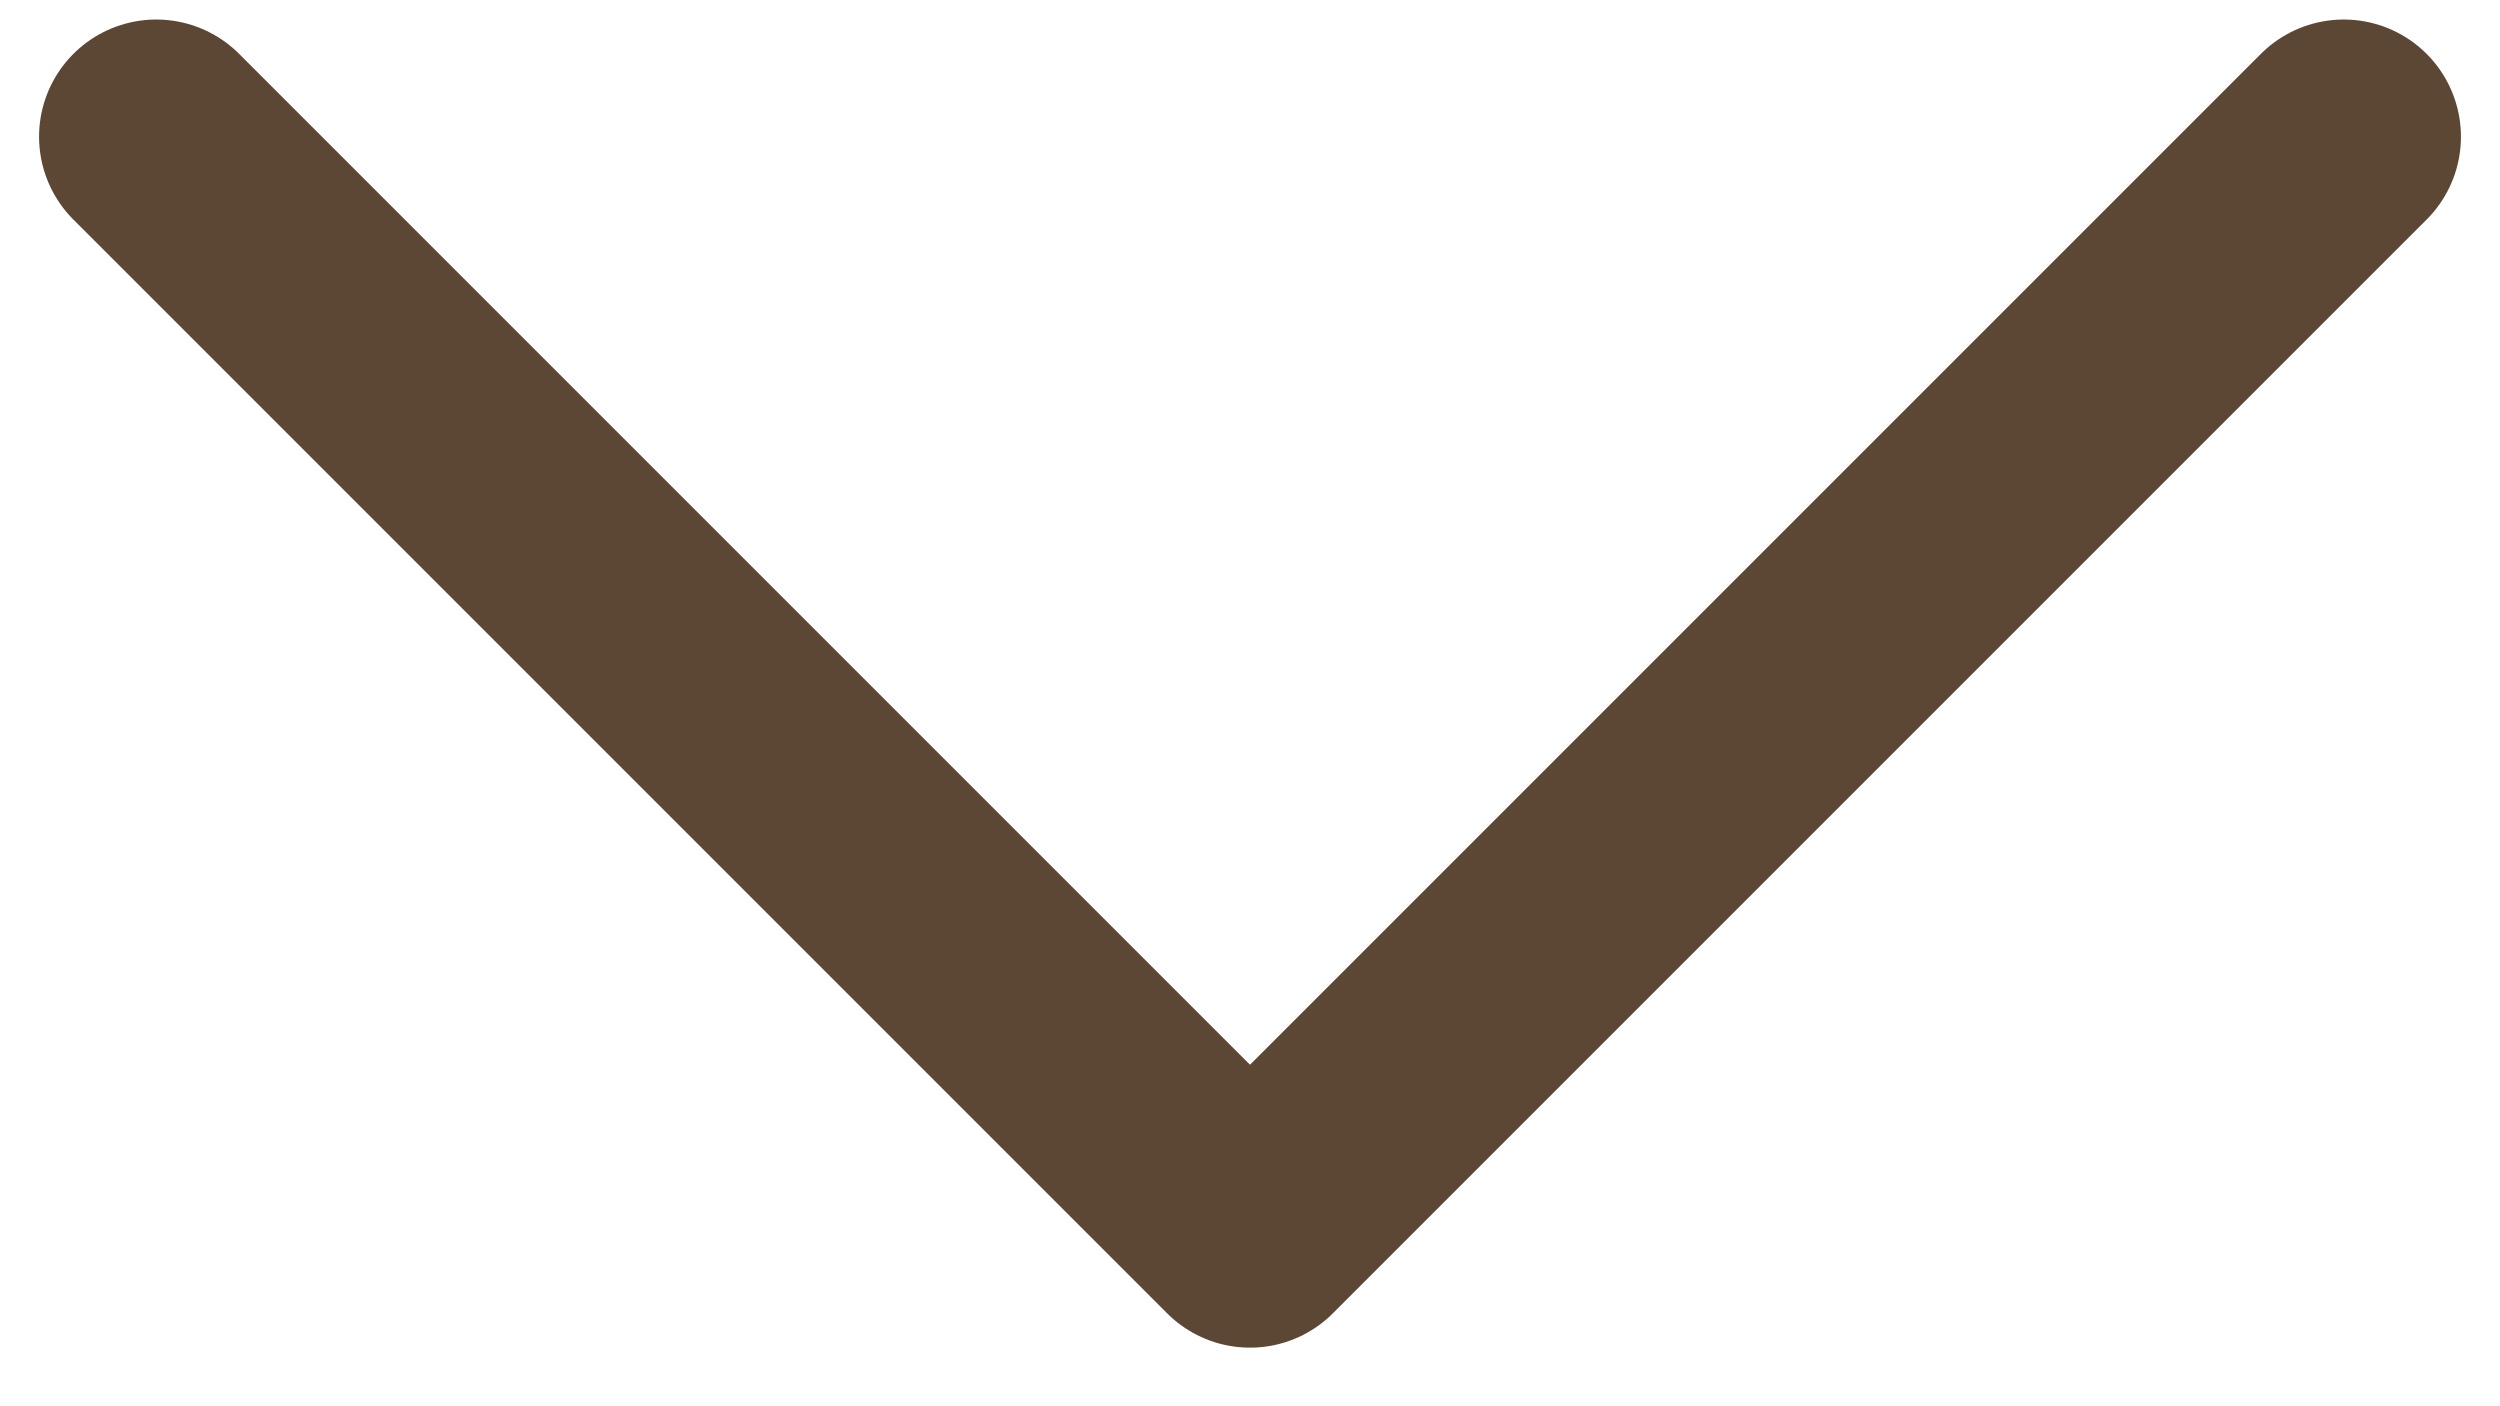
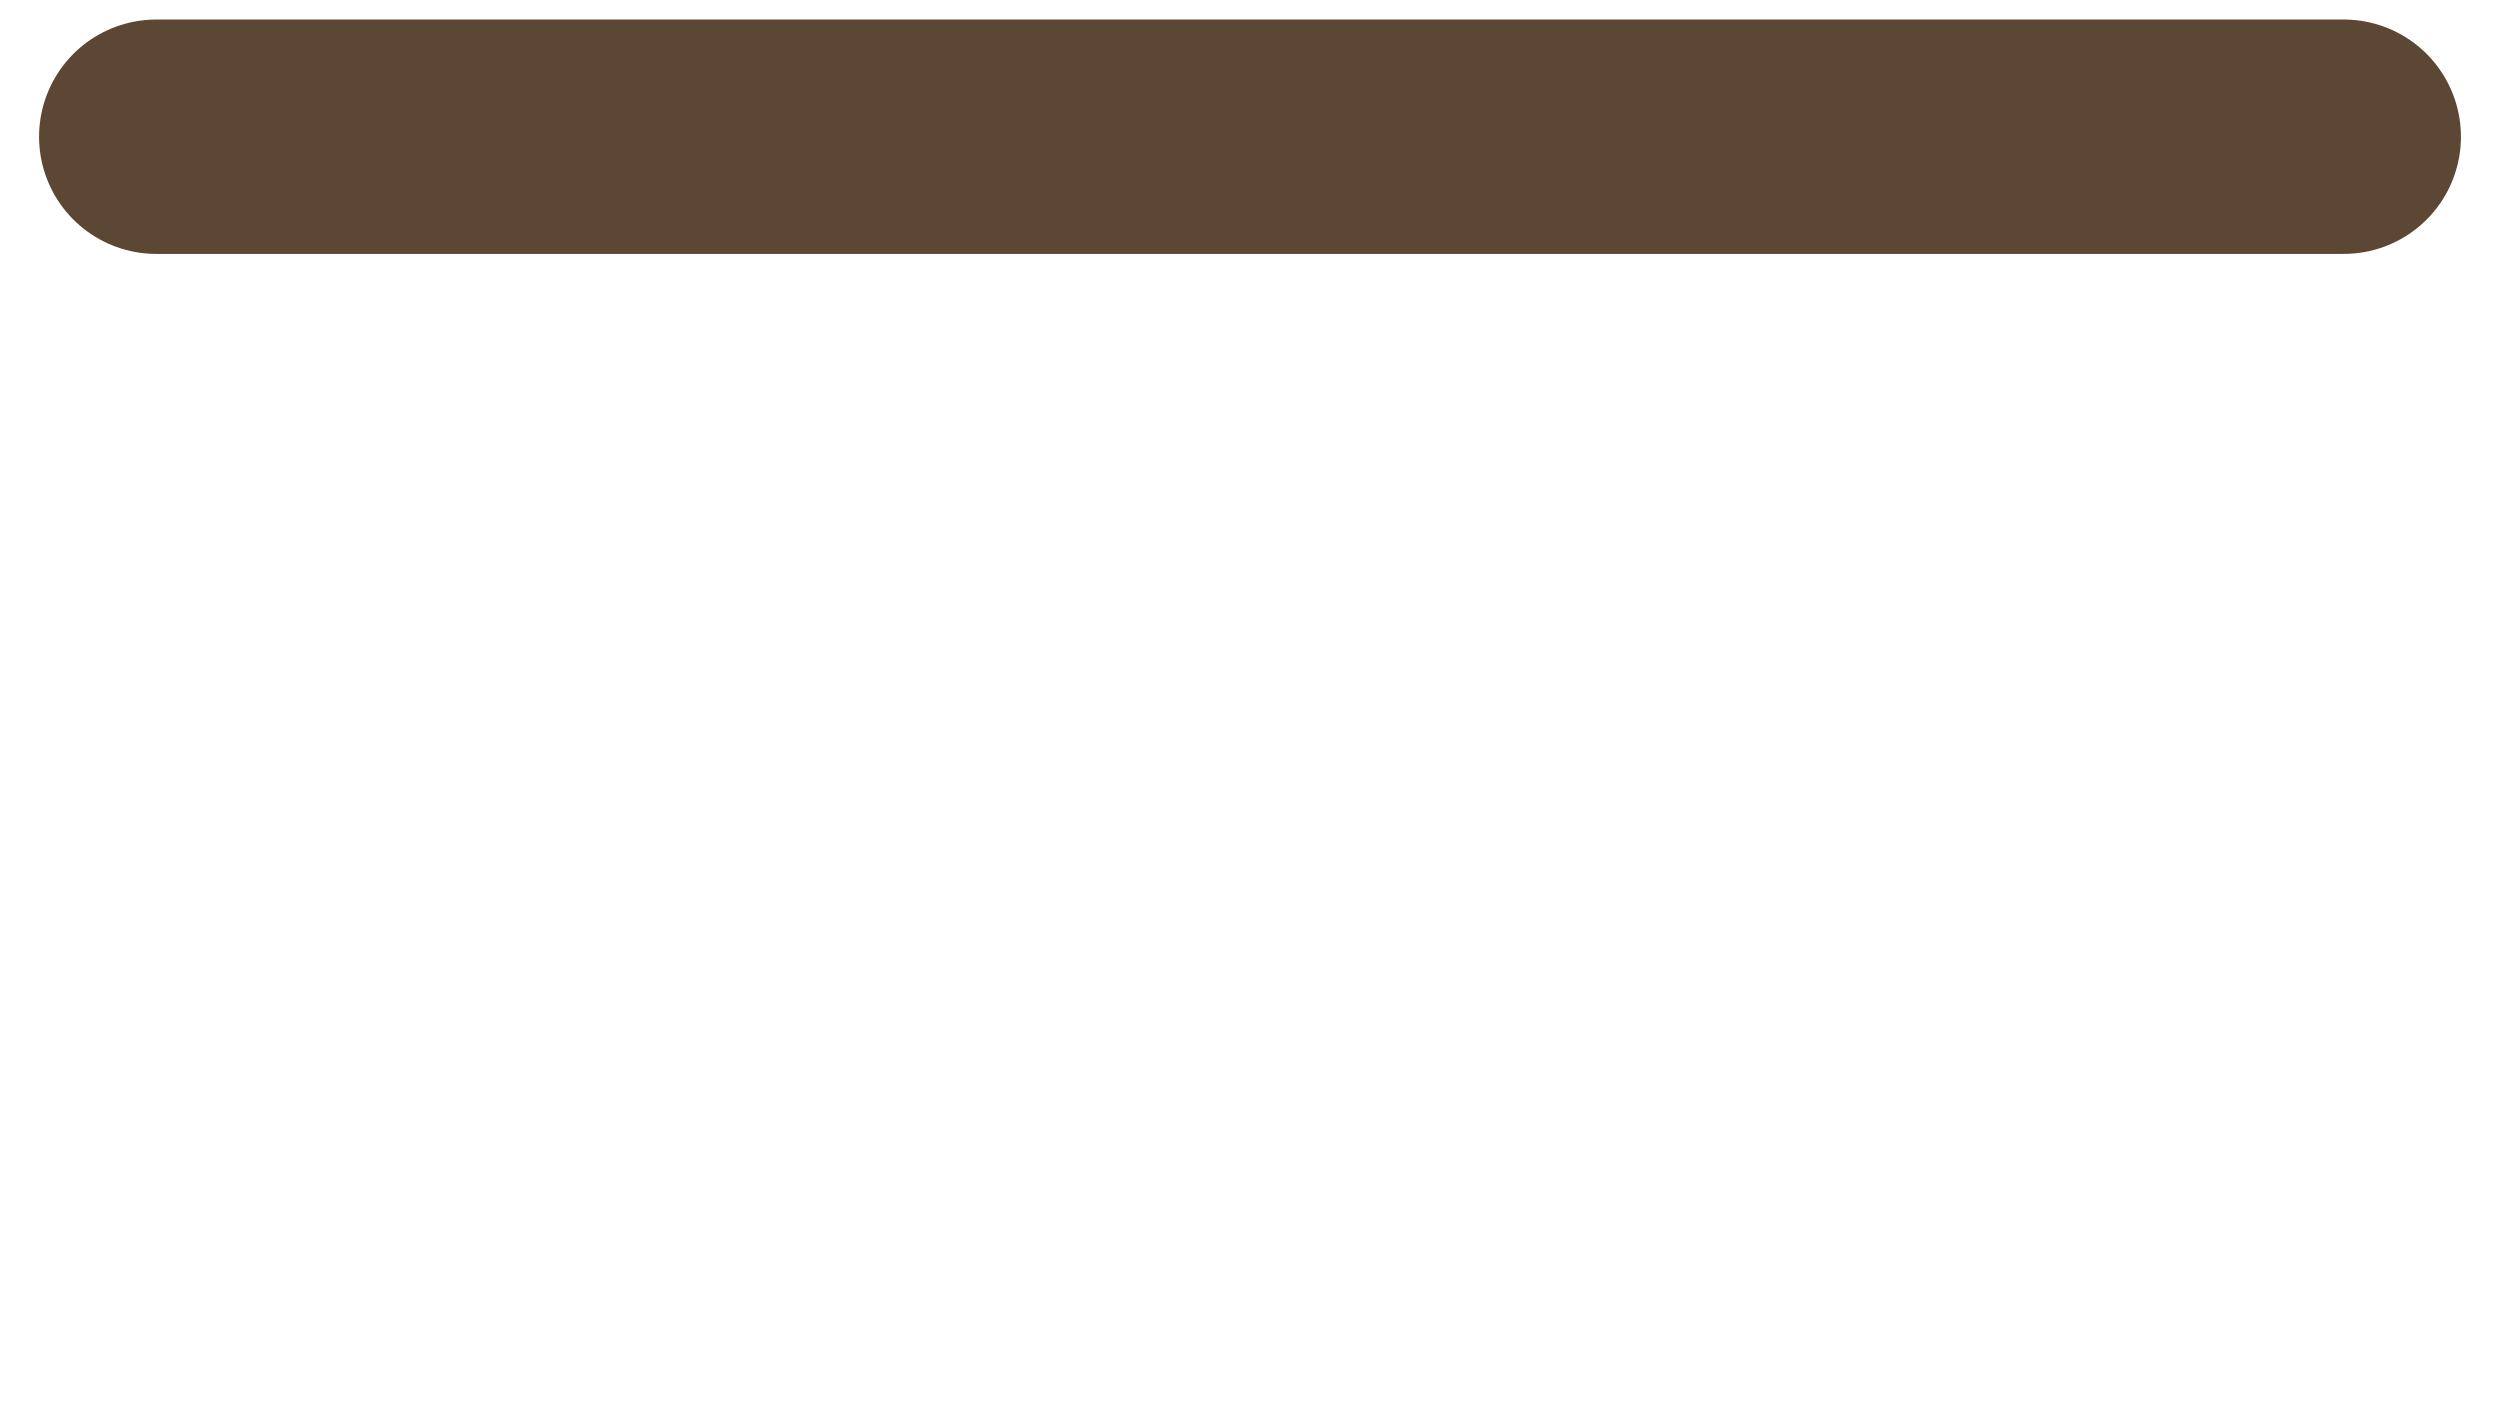
<svg xmlns="http://www.w3.org/2000/svg" width="32" height="18" viewBox="0 0 32 18" fill="none">
-   <path d="M2 1.75L16 15.75L30 1.75" stroke="#5C4634" stroke-width="3" stroke-linecap="round" stroke-linejoin="round" />
+   <path d="M2 1.75L30 1.75" stroke="#5C4634" stroke-width="3" stroke-linecap="round" stroke-linejoin="round" />
</svg>